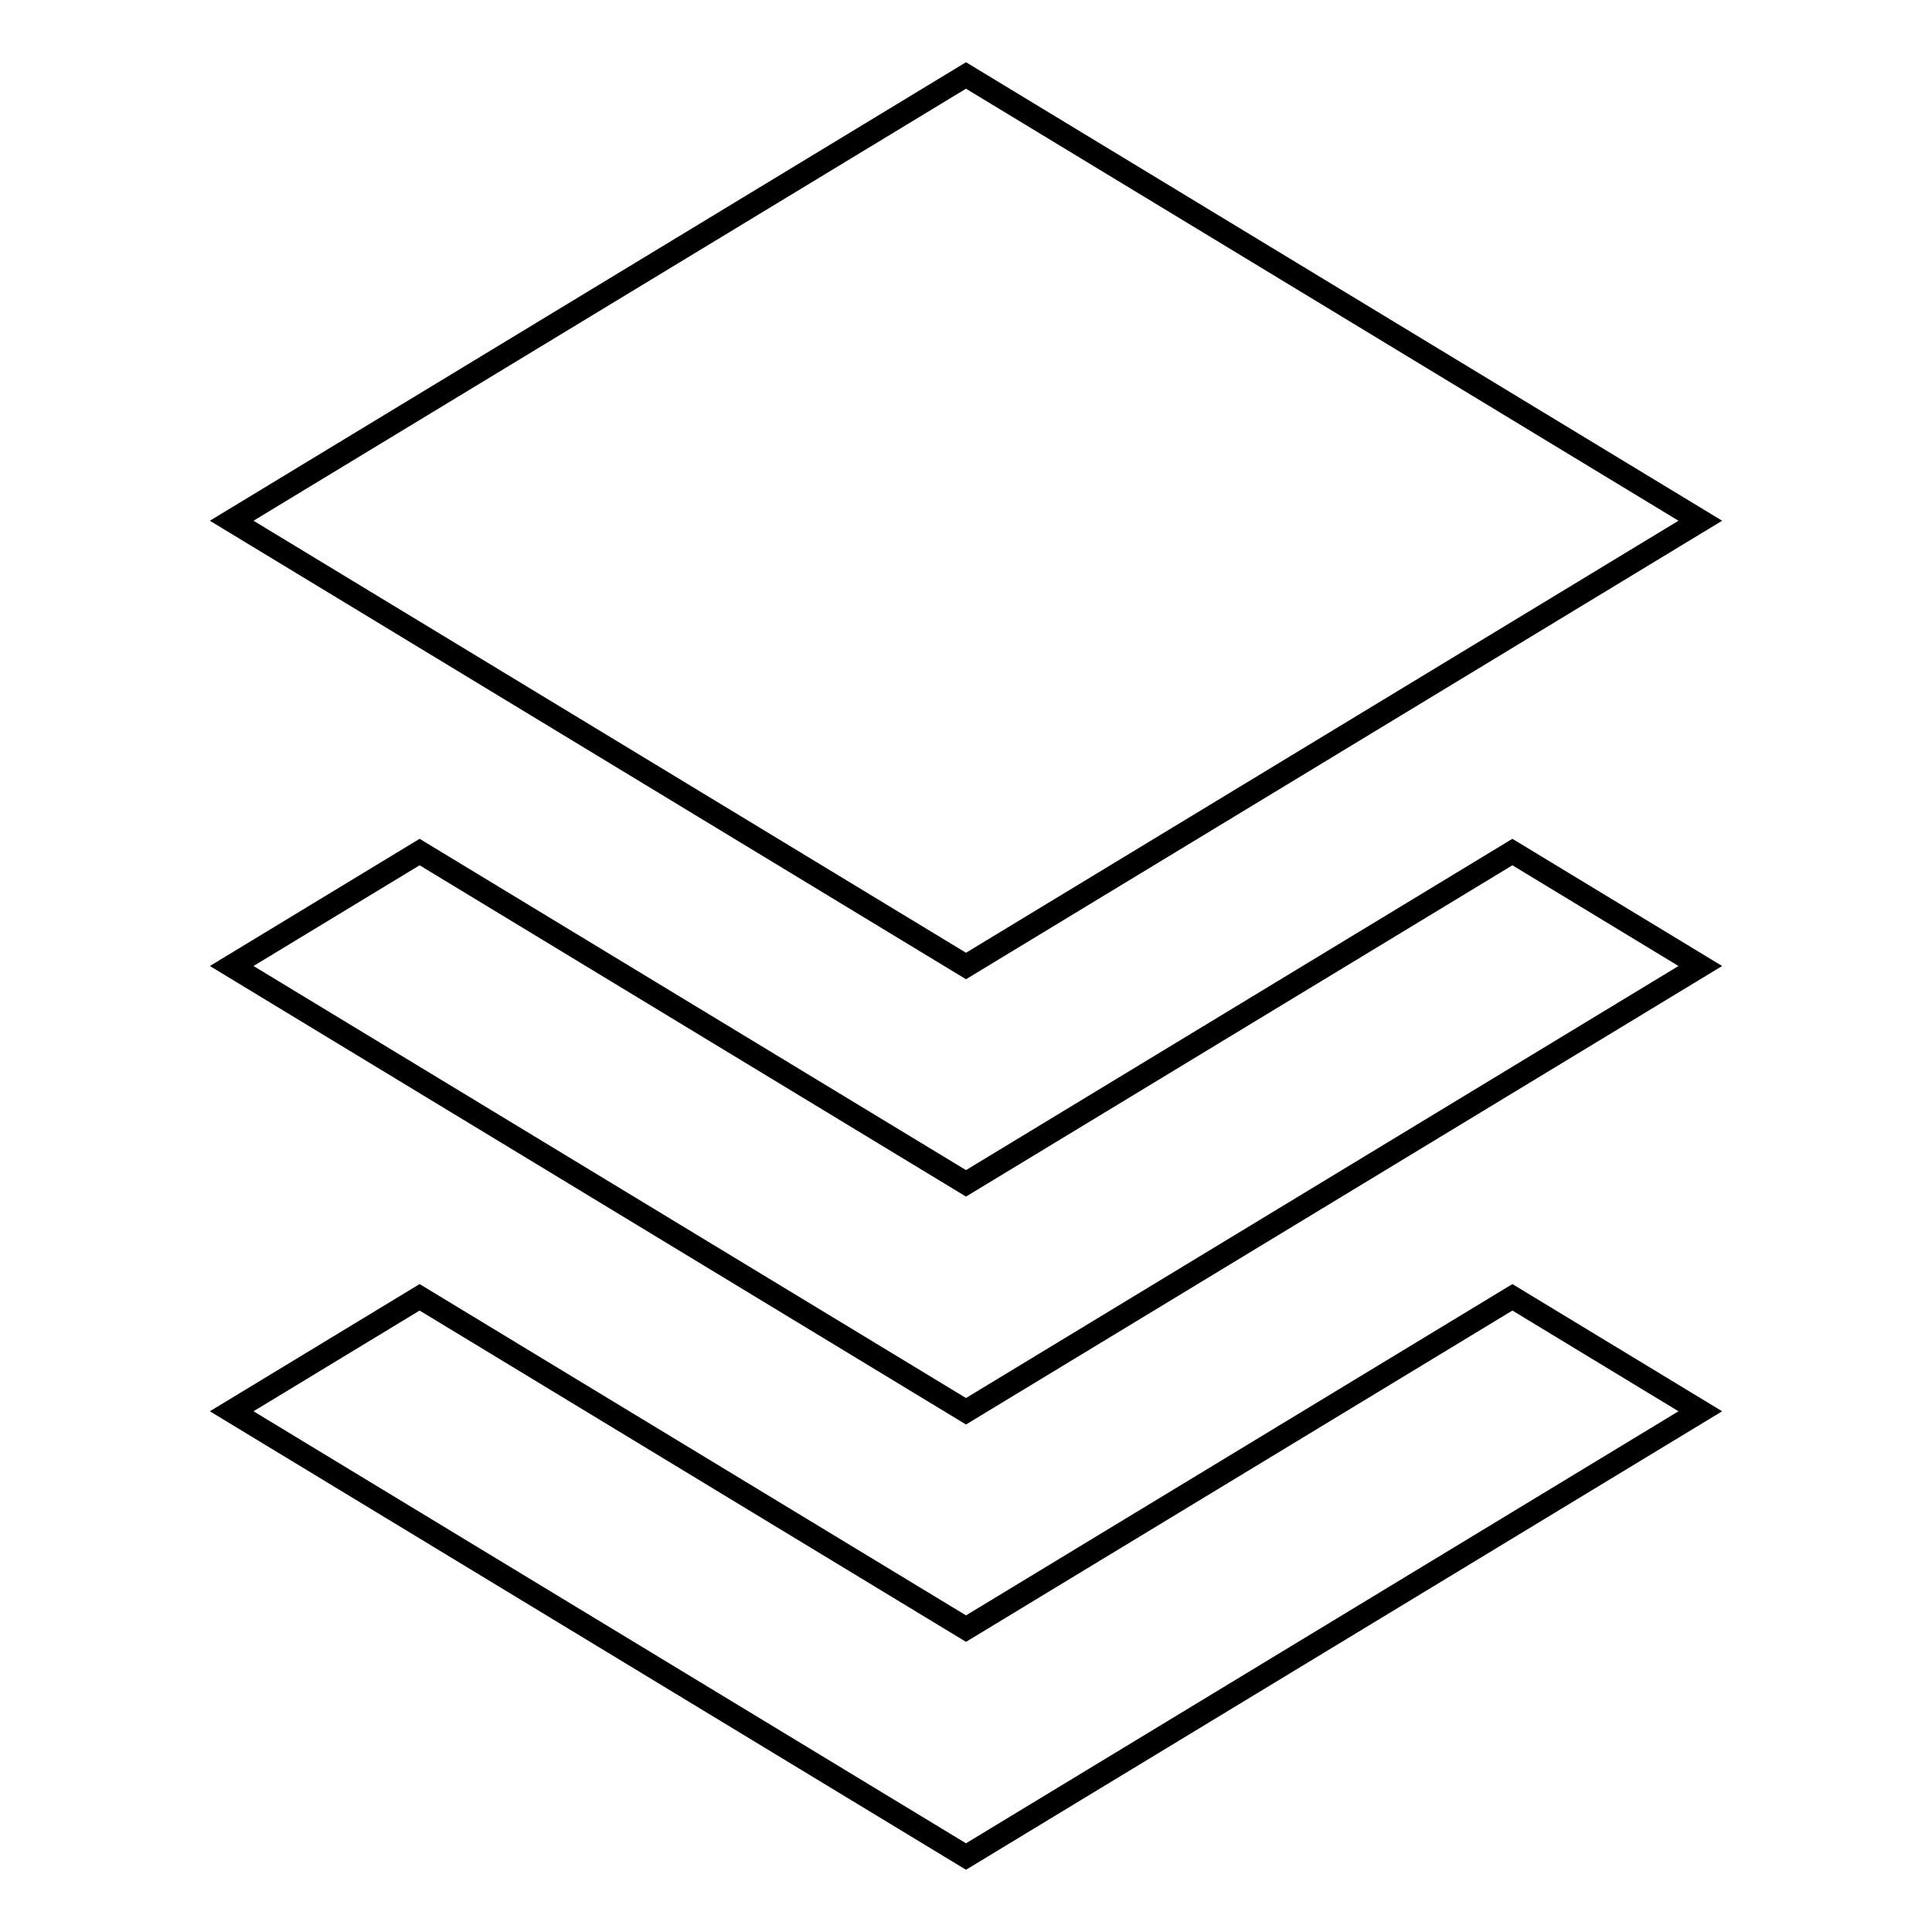
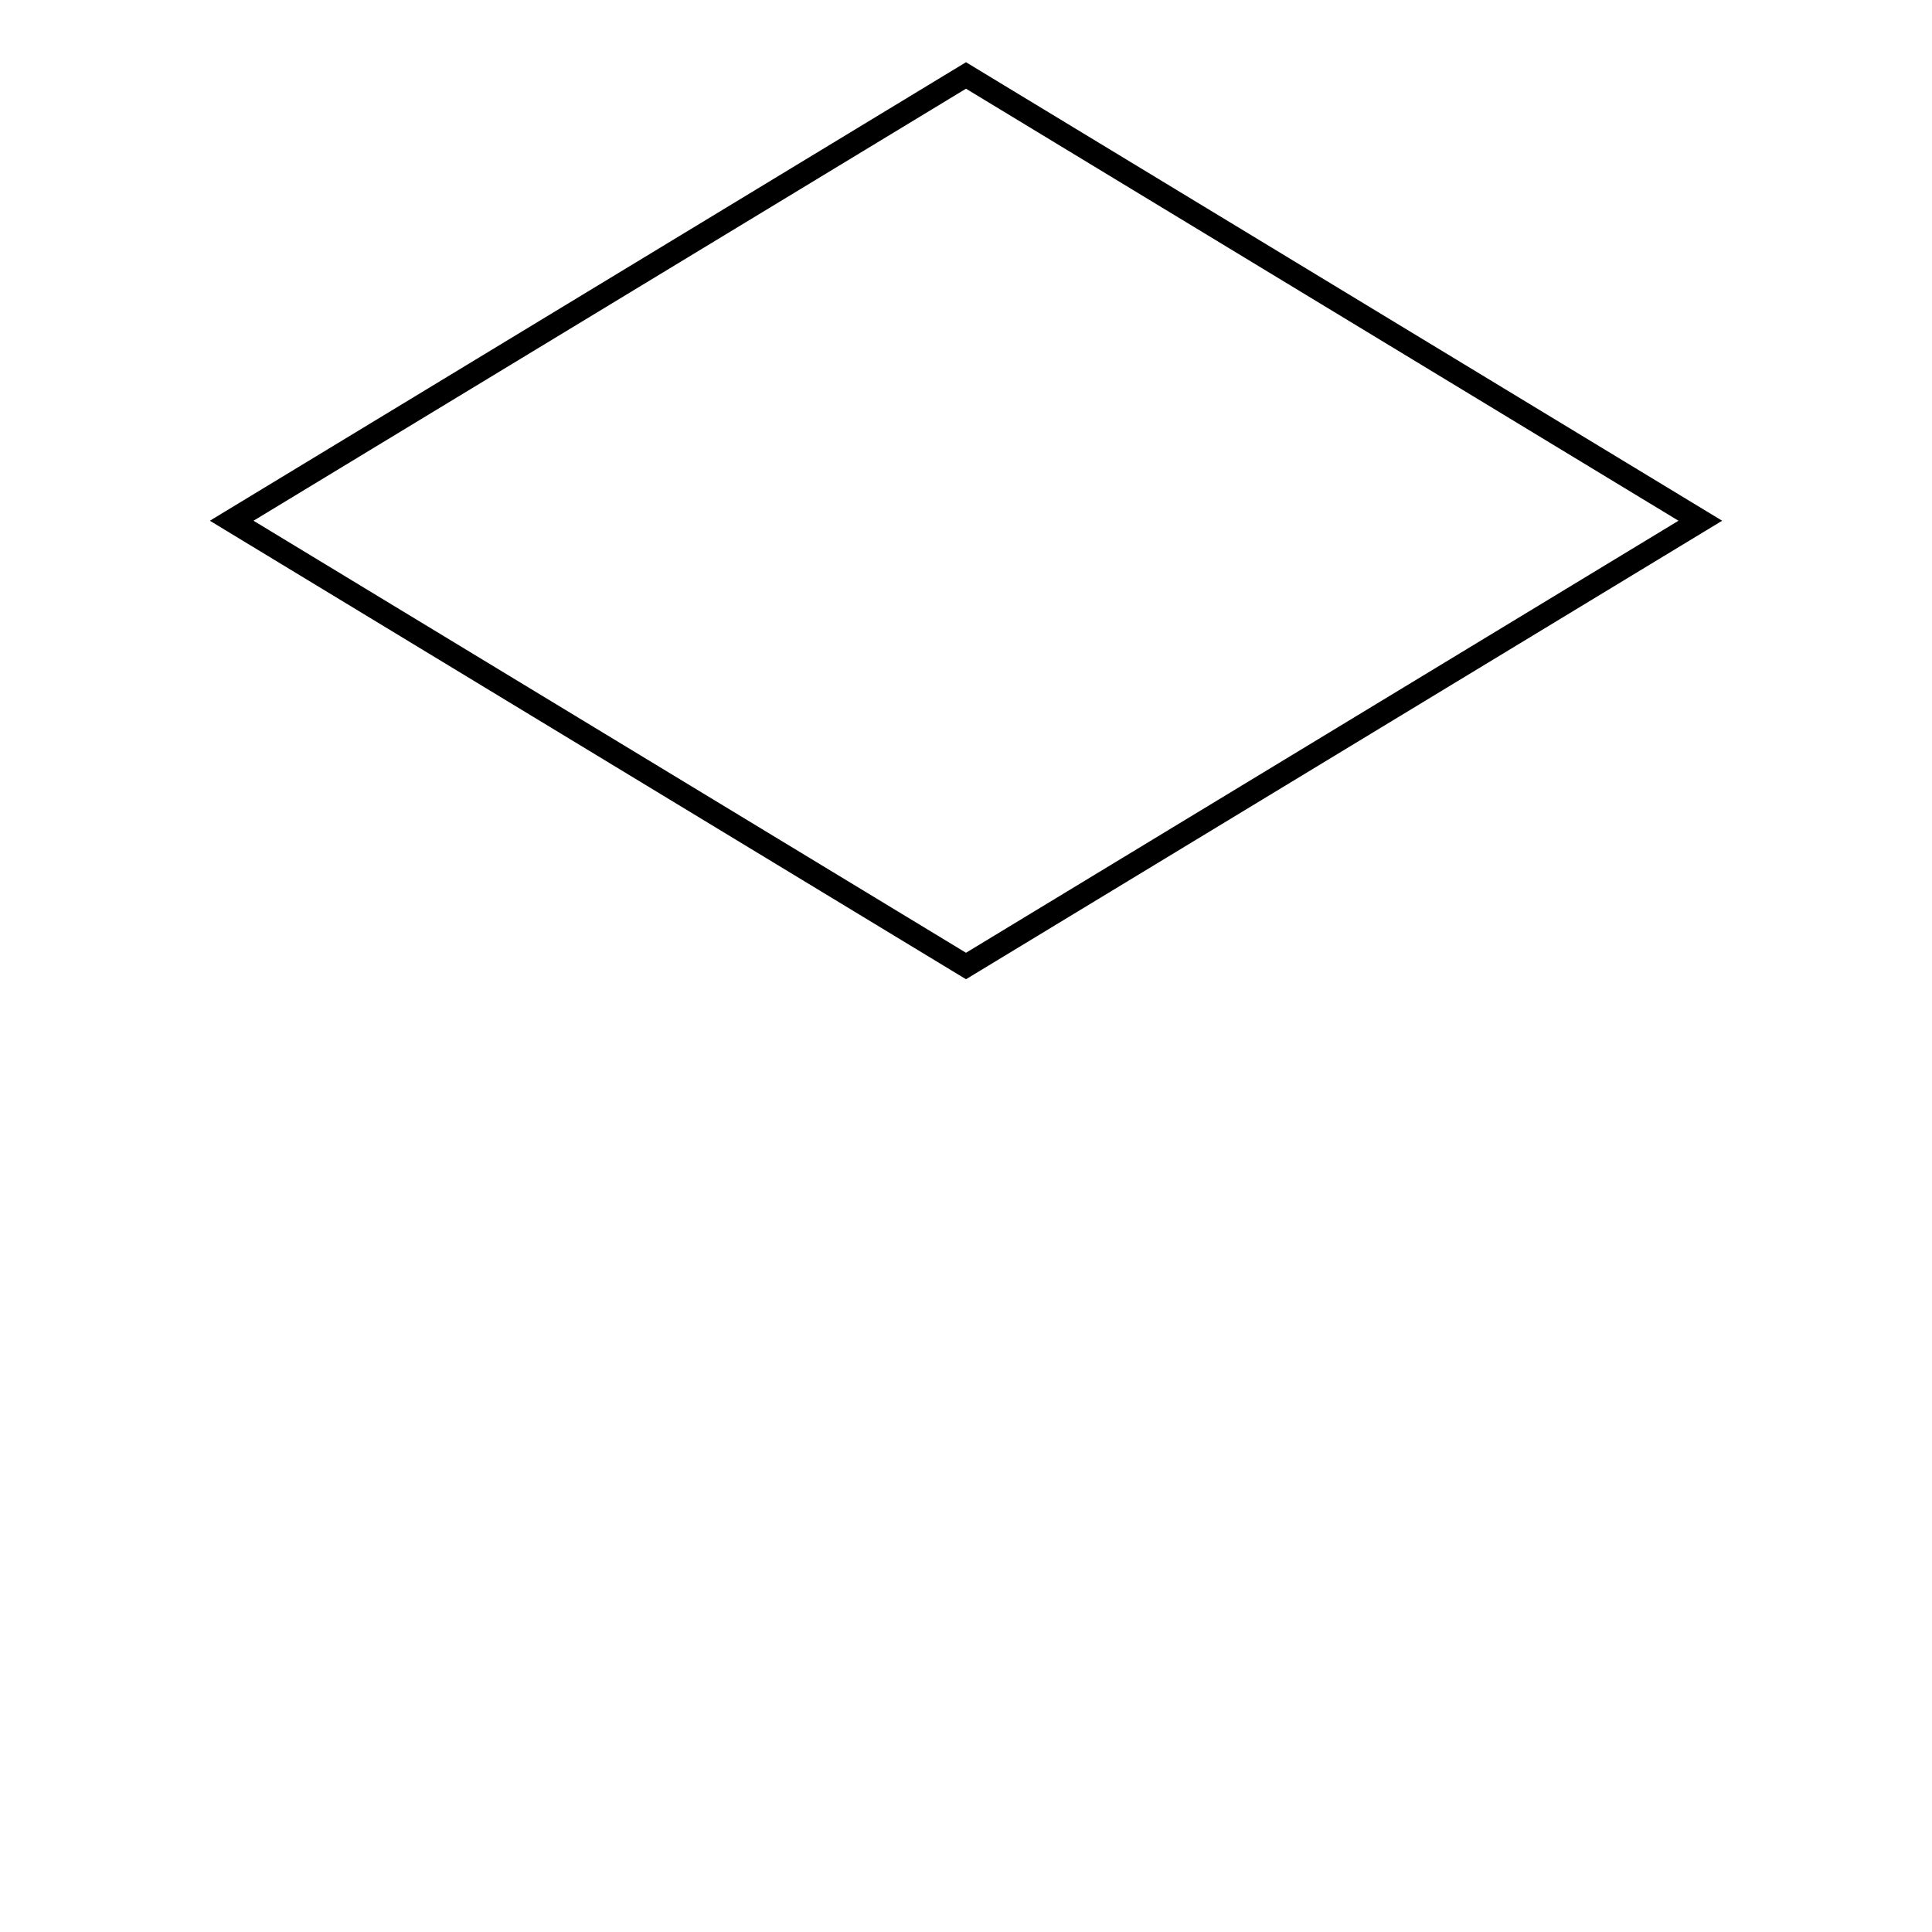
<svg xmlns="http://www.w3.org/2000/svg" version="1.1" x="0px" y="0px" viewBox="0 0 256 256" enable-background="new 0 0 256 256" xml:space="preserve">
  <g>
    <g>
      <path stroke-width="3" fill-opacity="0" stroke="#000000" d="M225.3,69L128,128L30.7,69L128,10L225.3,69z" />
-       <path stroke-width="3" fill-opacity="0" stroke="#000000" d="M128,215.8l-72.4-43.9L30.7,187l97.3,59l97.3-59l-24.9-15.1L128,215.8z" />
-       <path stroke-width="3" fill-opacity="0" stroke="#000000" d="M128,156.8l-72.4-43.9L30.7,128l97.3,59l97.3-59l-24.9-15.1L128,156.8z" />
    </g>
  </g>
</svg>